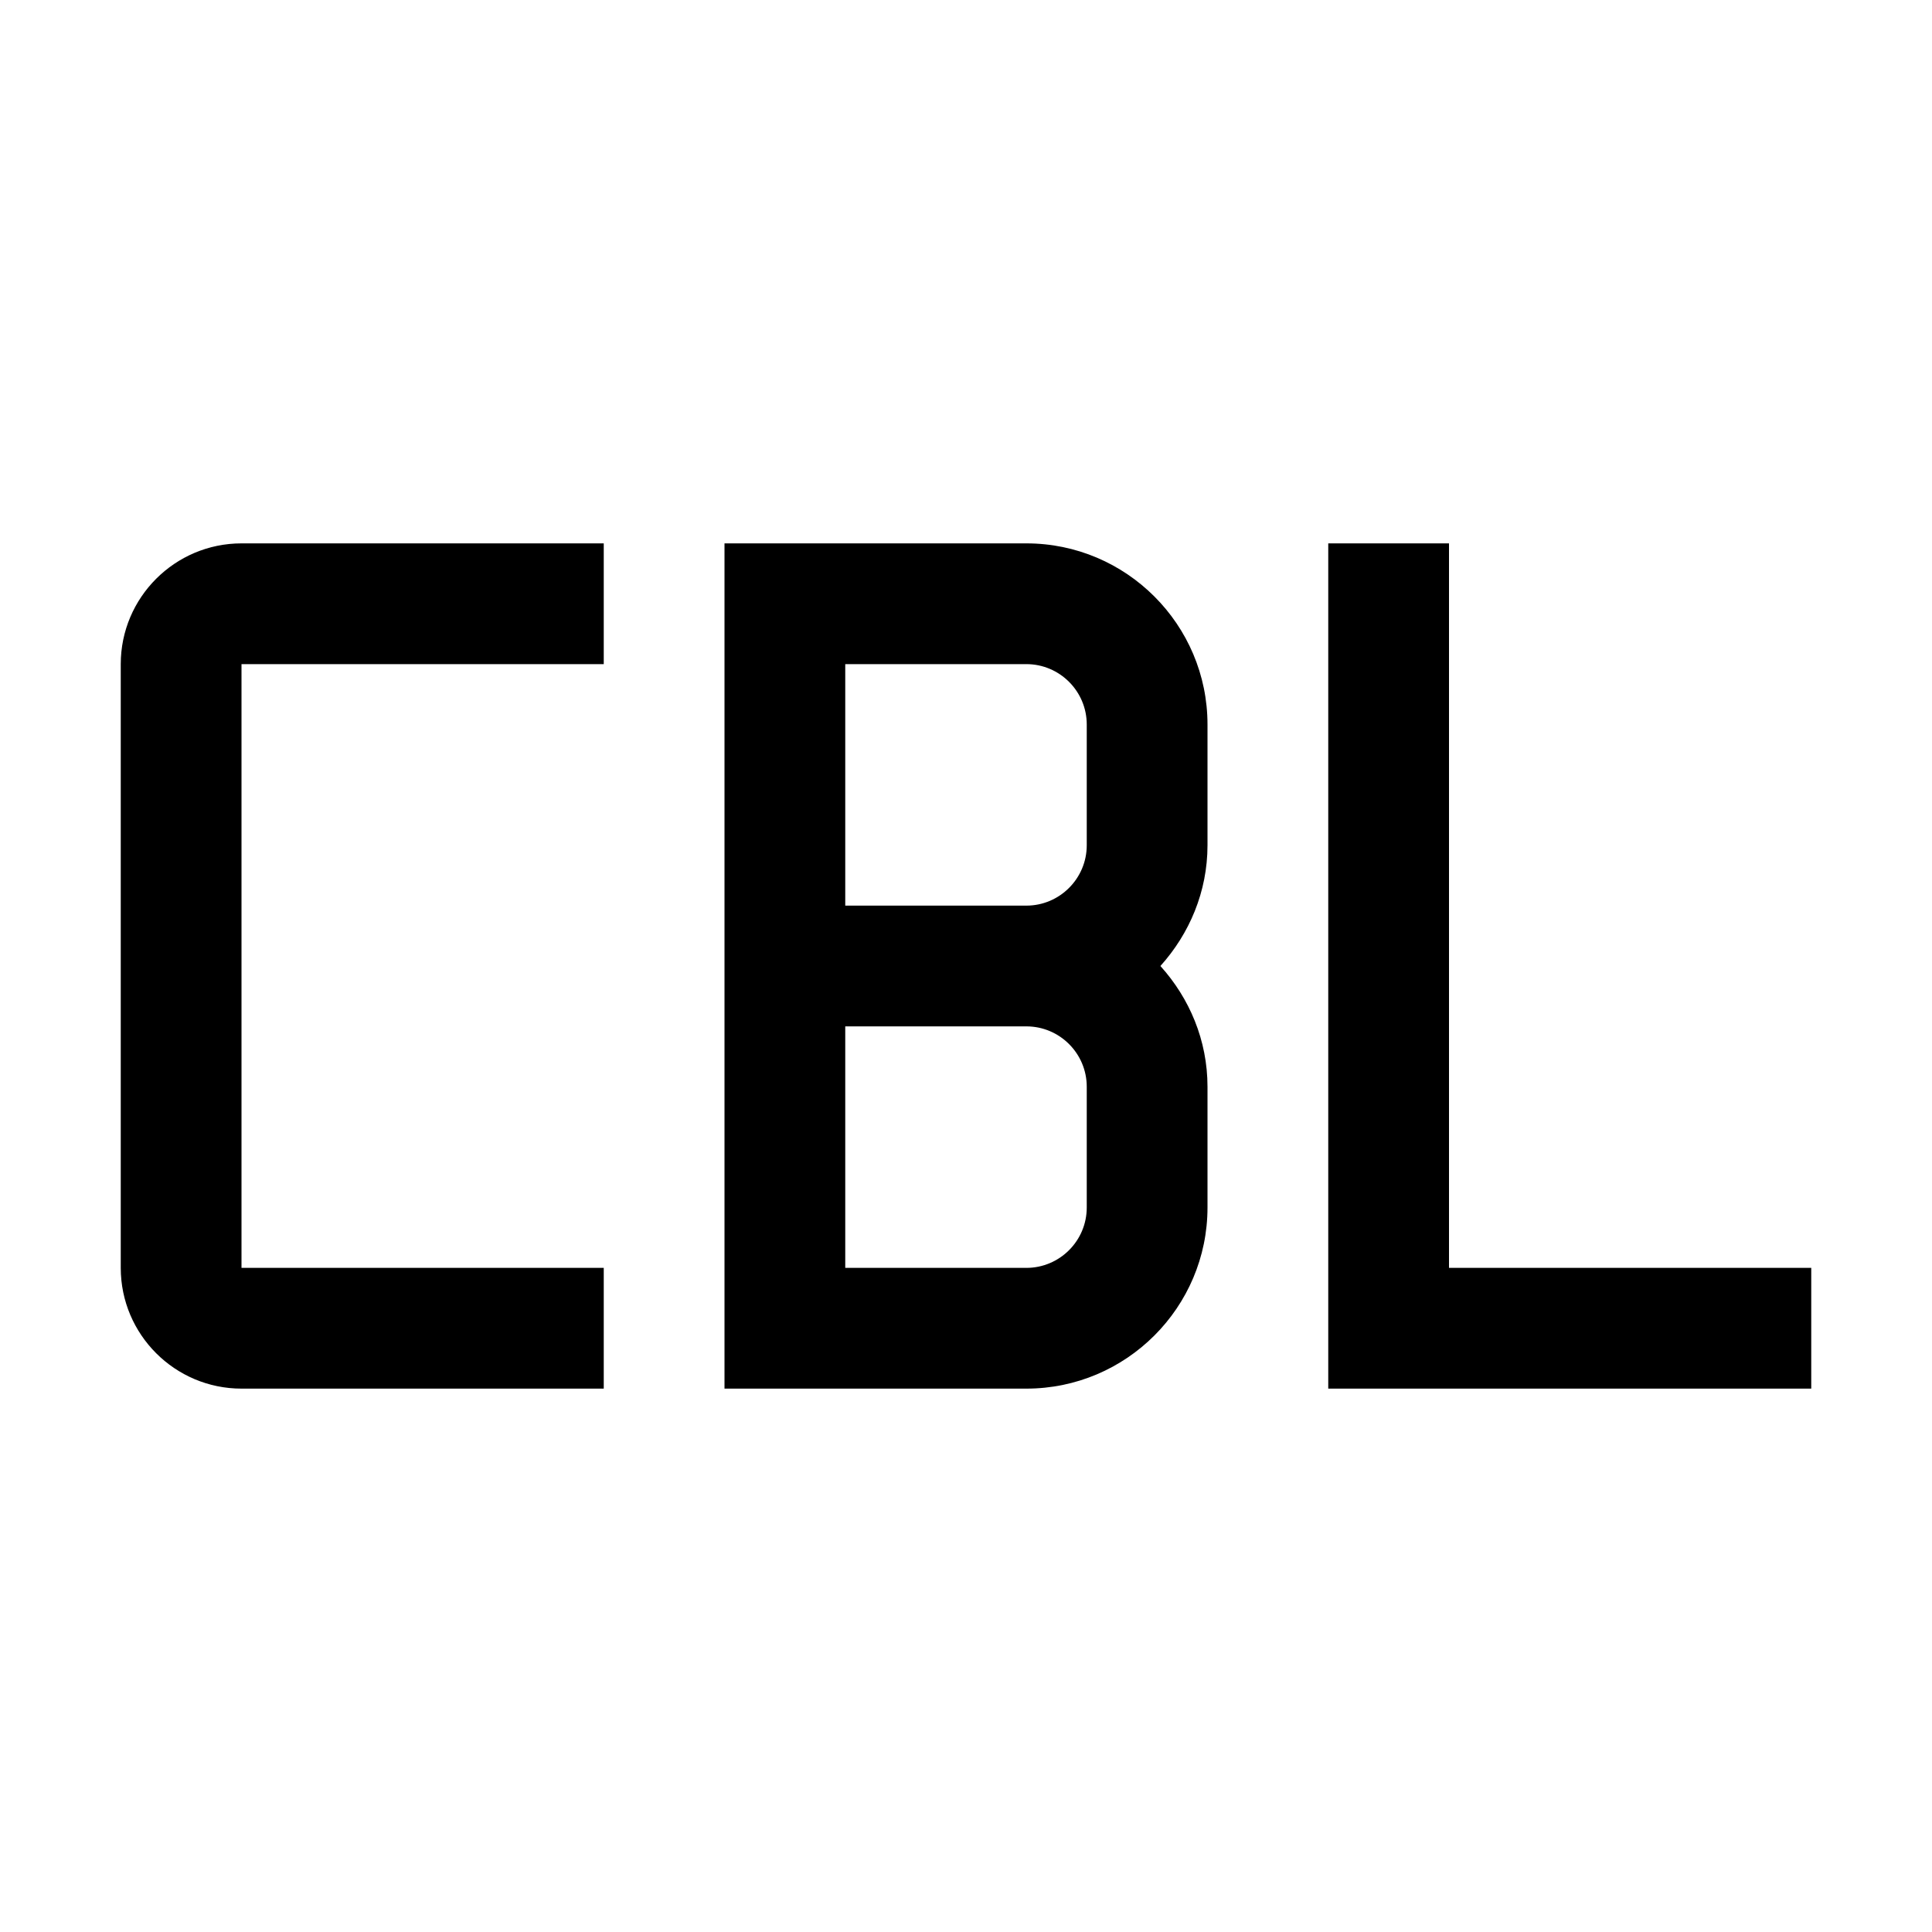
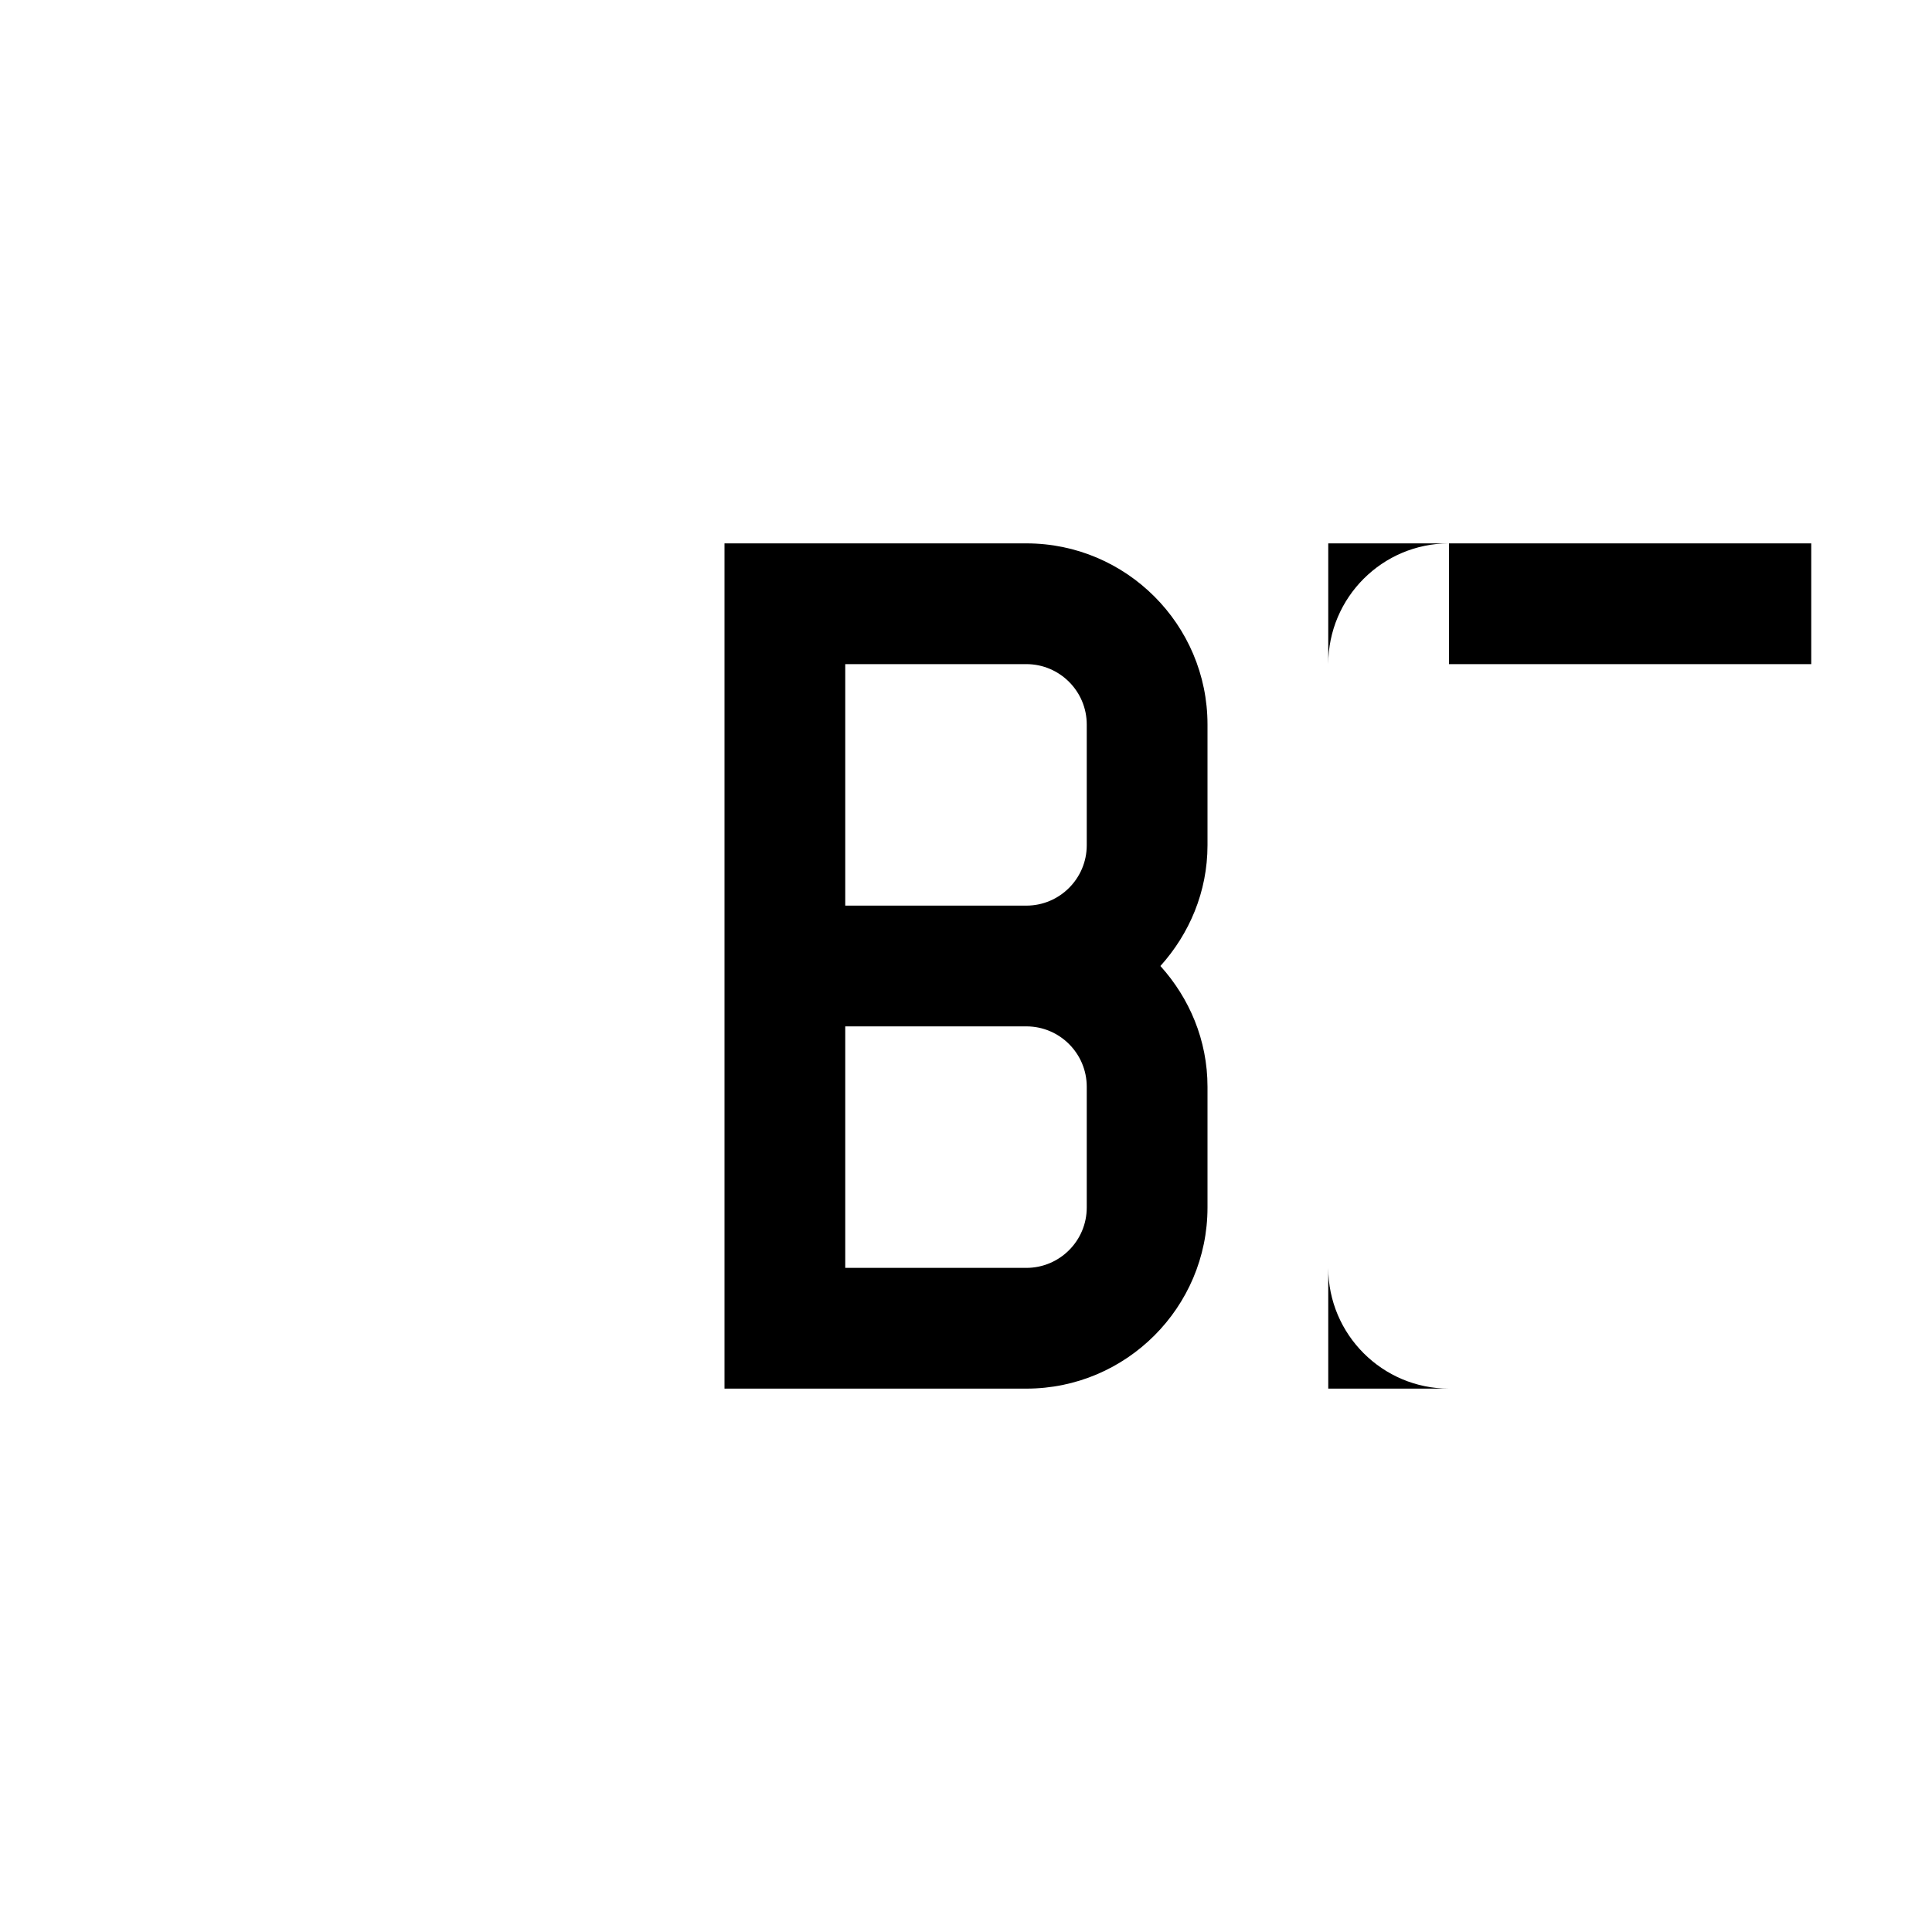
<svg xmlns="http://www.w3.org/2000/svg" id="Icon" width="32" height="32" version="1.1" viewBox="0 0 32 32">
  <defs>
    <style>
      .st0 {
        fill: none;
      }
    </style>
  </defs>
-   <path d="M30,21v2h-8v-14h2v12h6ZM10,21h-6v-10h6v-2h-6c-1.103,0-2,.897-2,2v10c0,1.103.897,2,2,2h6v-2ZM20,14c0,.771-.301,1.468-.78,2,.48.532.78,1.229.78,2v2c0,1.654-1.346,3-3,3h-5v-14h5c1.654,0,3,1.346,3,3v2ZM18,18c0-.552-.449-1-1-1h-3v4h3c.551,0,1-.448,1-1v-2ZM18,12c0-.551-.449-1-1-1h-3v4h3c.551,0,1-.449,1-1v-2Z" />
-   <rect id="__x3C_Transparent_Rectangle_x3E_" class="st0" width="32" height="32" />
+   <path d="M30,21v2h-8v-14h2v12h6Zh-6v-10h6v-2h-6c-1.103,0-2,.897-2,2v10c0,1.103.897,2,2,2h6v-2ZM20,14c0,.771-.301,1.468-.78,2,.48.532.78,1.229.78,2v2c0,1.654-1.346,3-3,3h-5v-14h5c1.654,0,3,1.346,3,3v2ZM18,18c0-.552-.449-1-1-1h-3v4h3c.551,0,1-.448,1-1v-2ZM18,12c0-.551-.449-1-1-1h-3v4h3c.551,0,1-.449,1-1v-2Z" />
</svg>